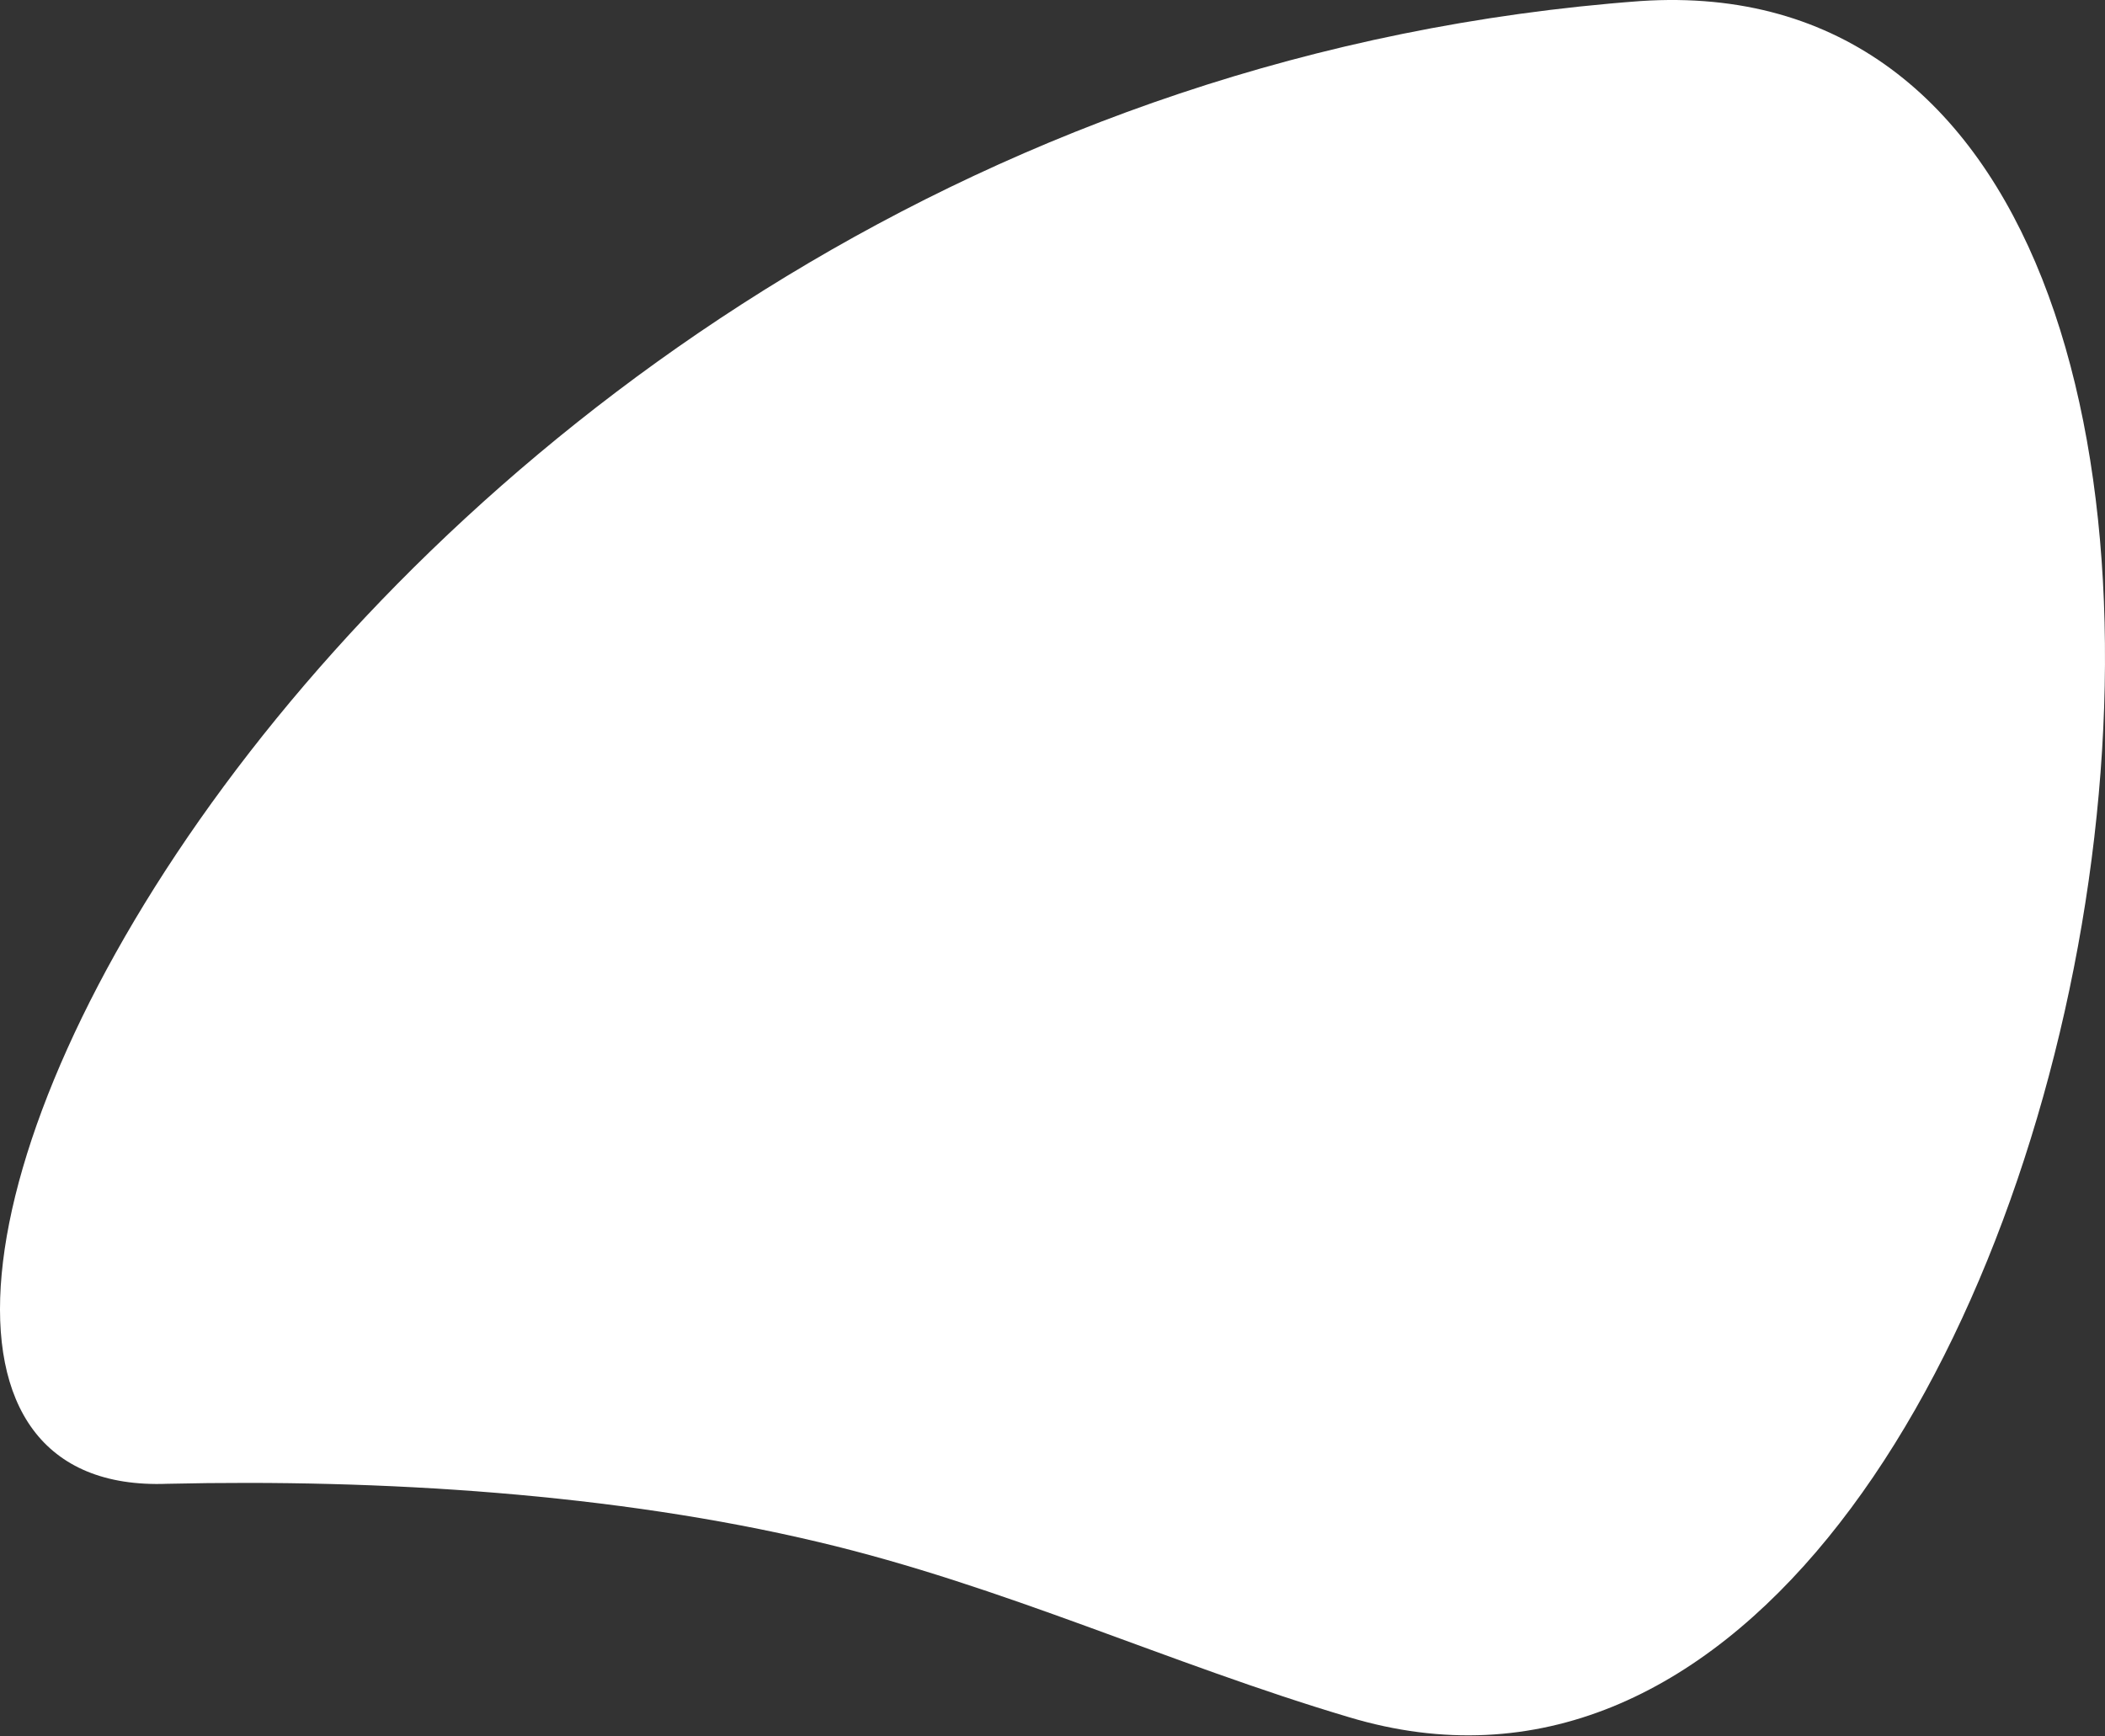
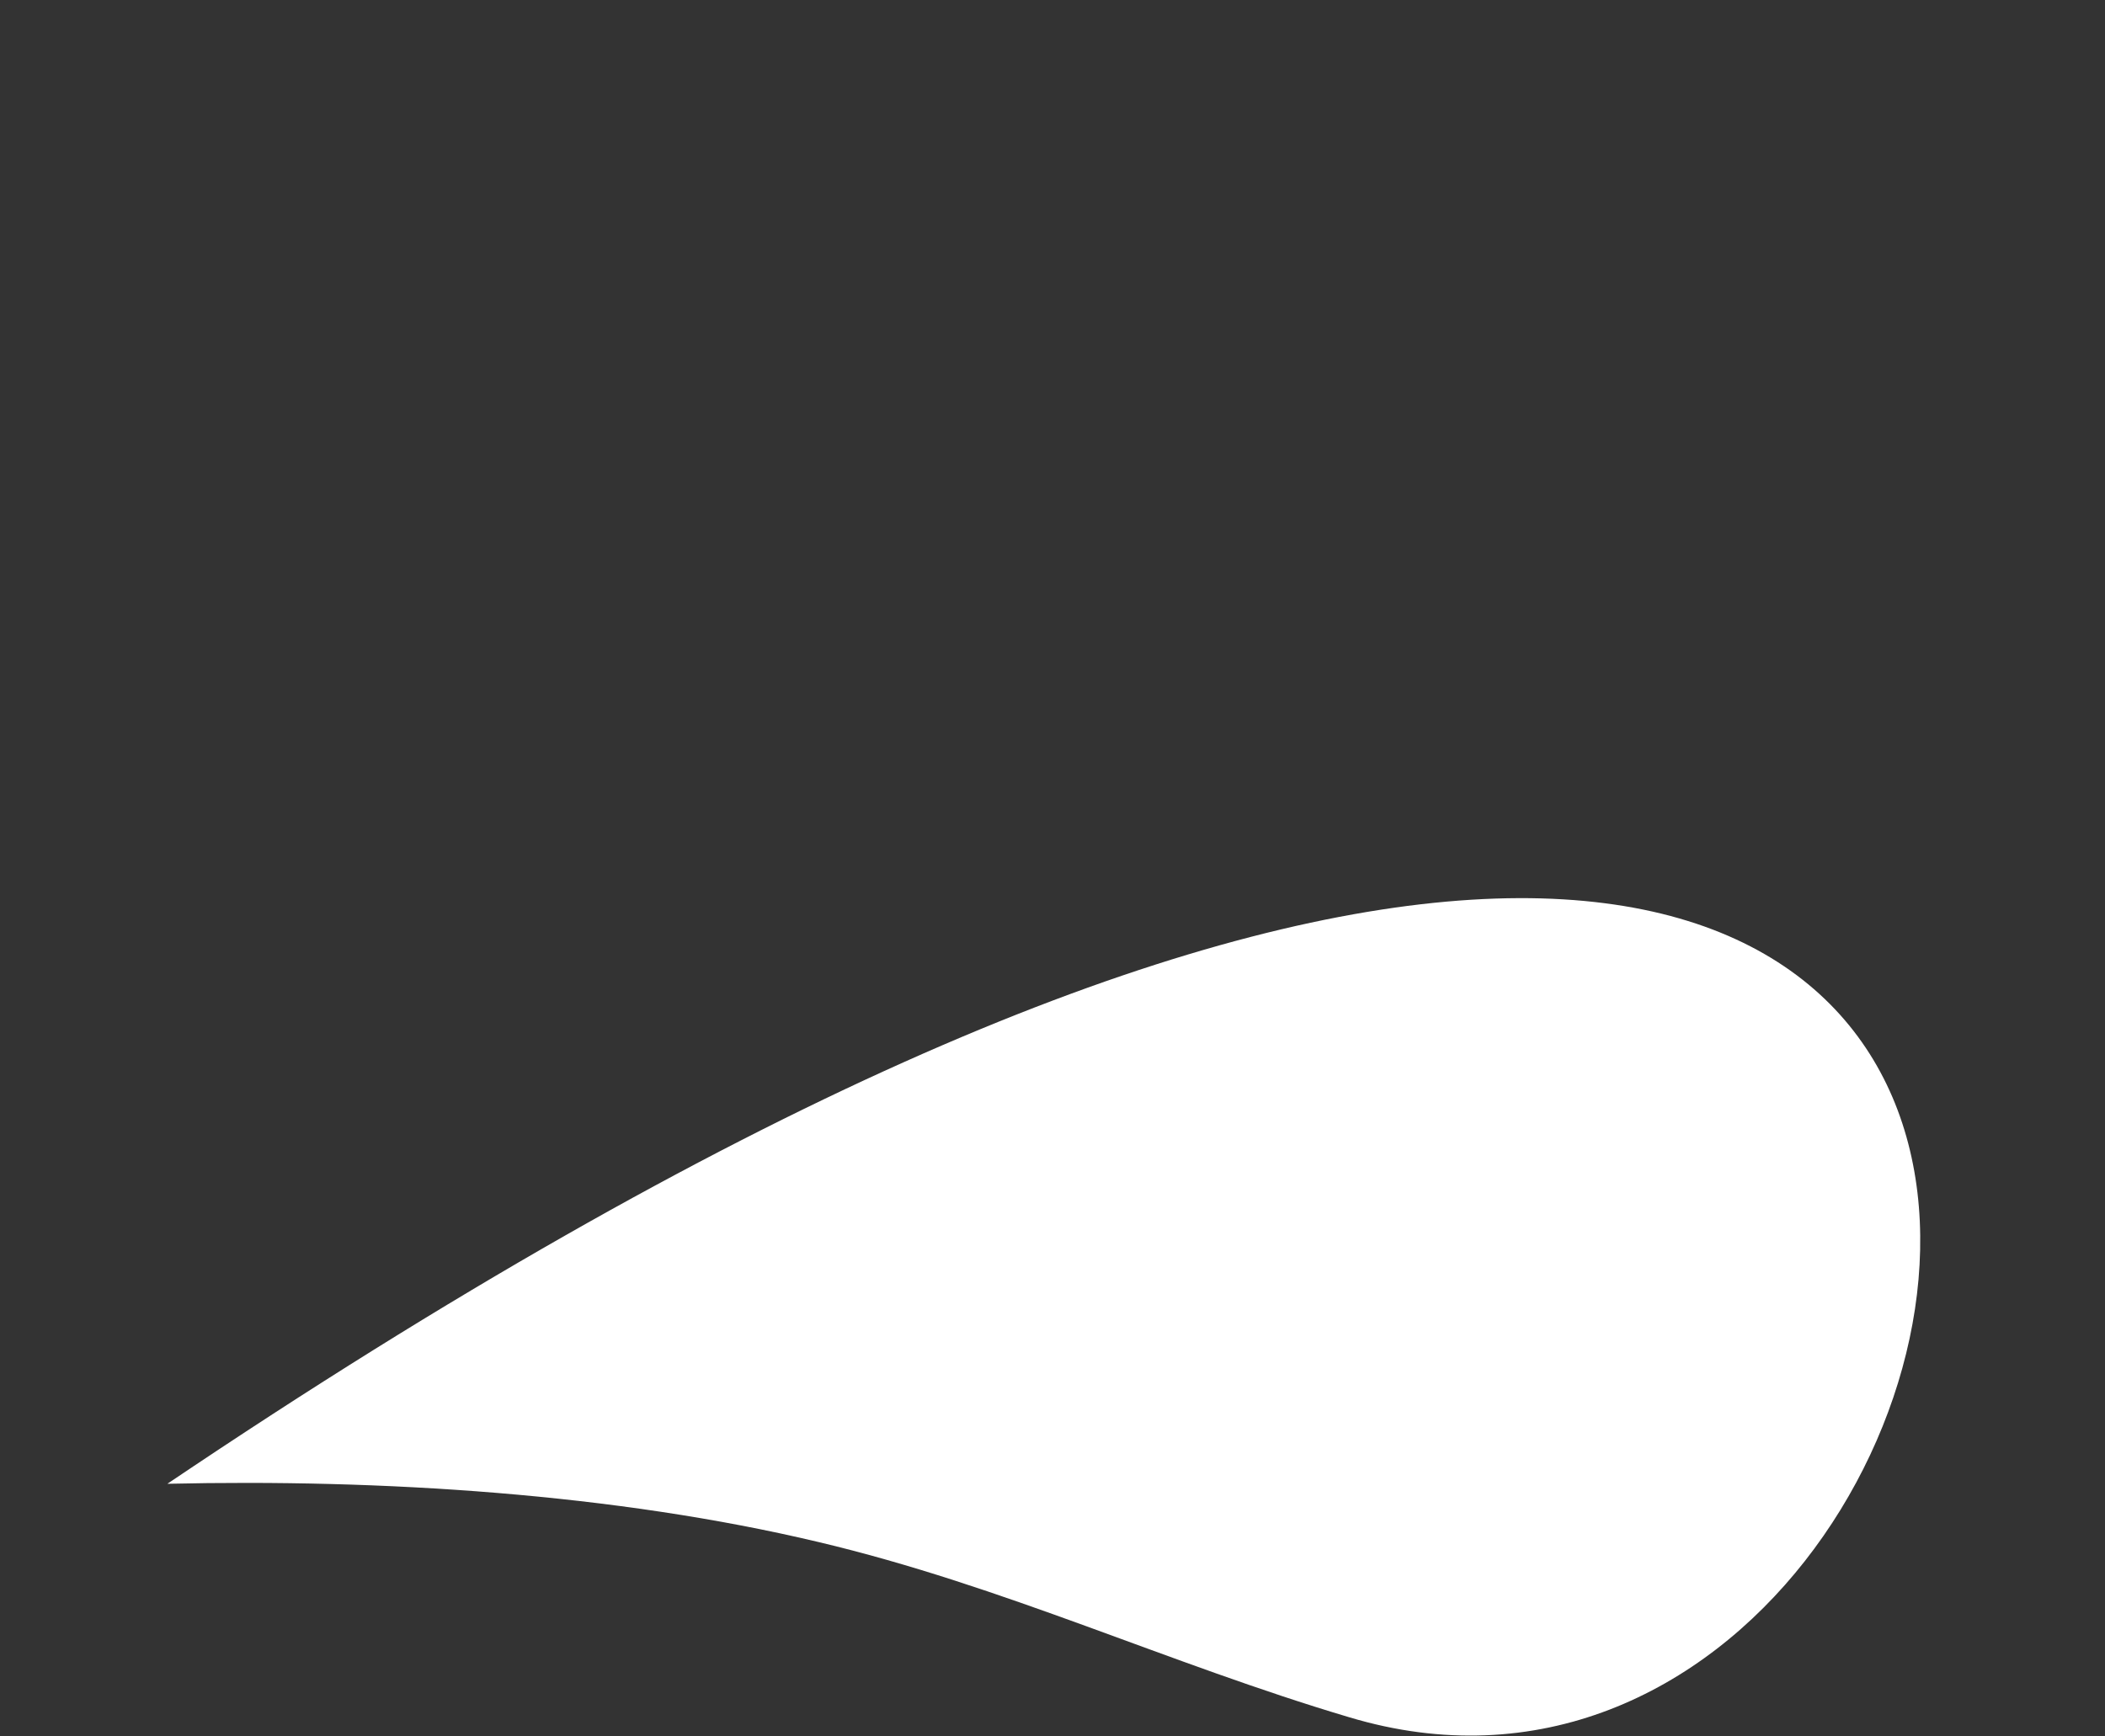
<svg xmlns="http://www.w3.org/2000/svg" width="160" height="132" viewBox="0 0 160 132" fill="none">
  <rect x="0" y="0" width="160" height="132" fill="#333333" stroke="none" />
-   <path d="M102.524 130.534C88.851 126.469 76.286 120.556 62.243 117.23C46.721 113.534 28.983 112.425 12.722 112.795C-25.342 114.273 24.917 7.471 124.698 0.08C186.044 -3.985 160.175 147.903 102.524 130.534Z" fill="white" />
+   <path d="M102.524 130.534C88.851 126.469 76.286 120.556 62.243 117.23C46.721 113.534 28.983 112.425 12.722 112.795C186.044 -3.985 160.175 147.903 102.524 130.534Z" fill="white" />
</svg>